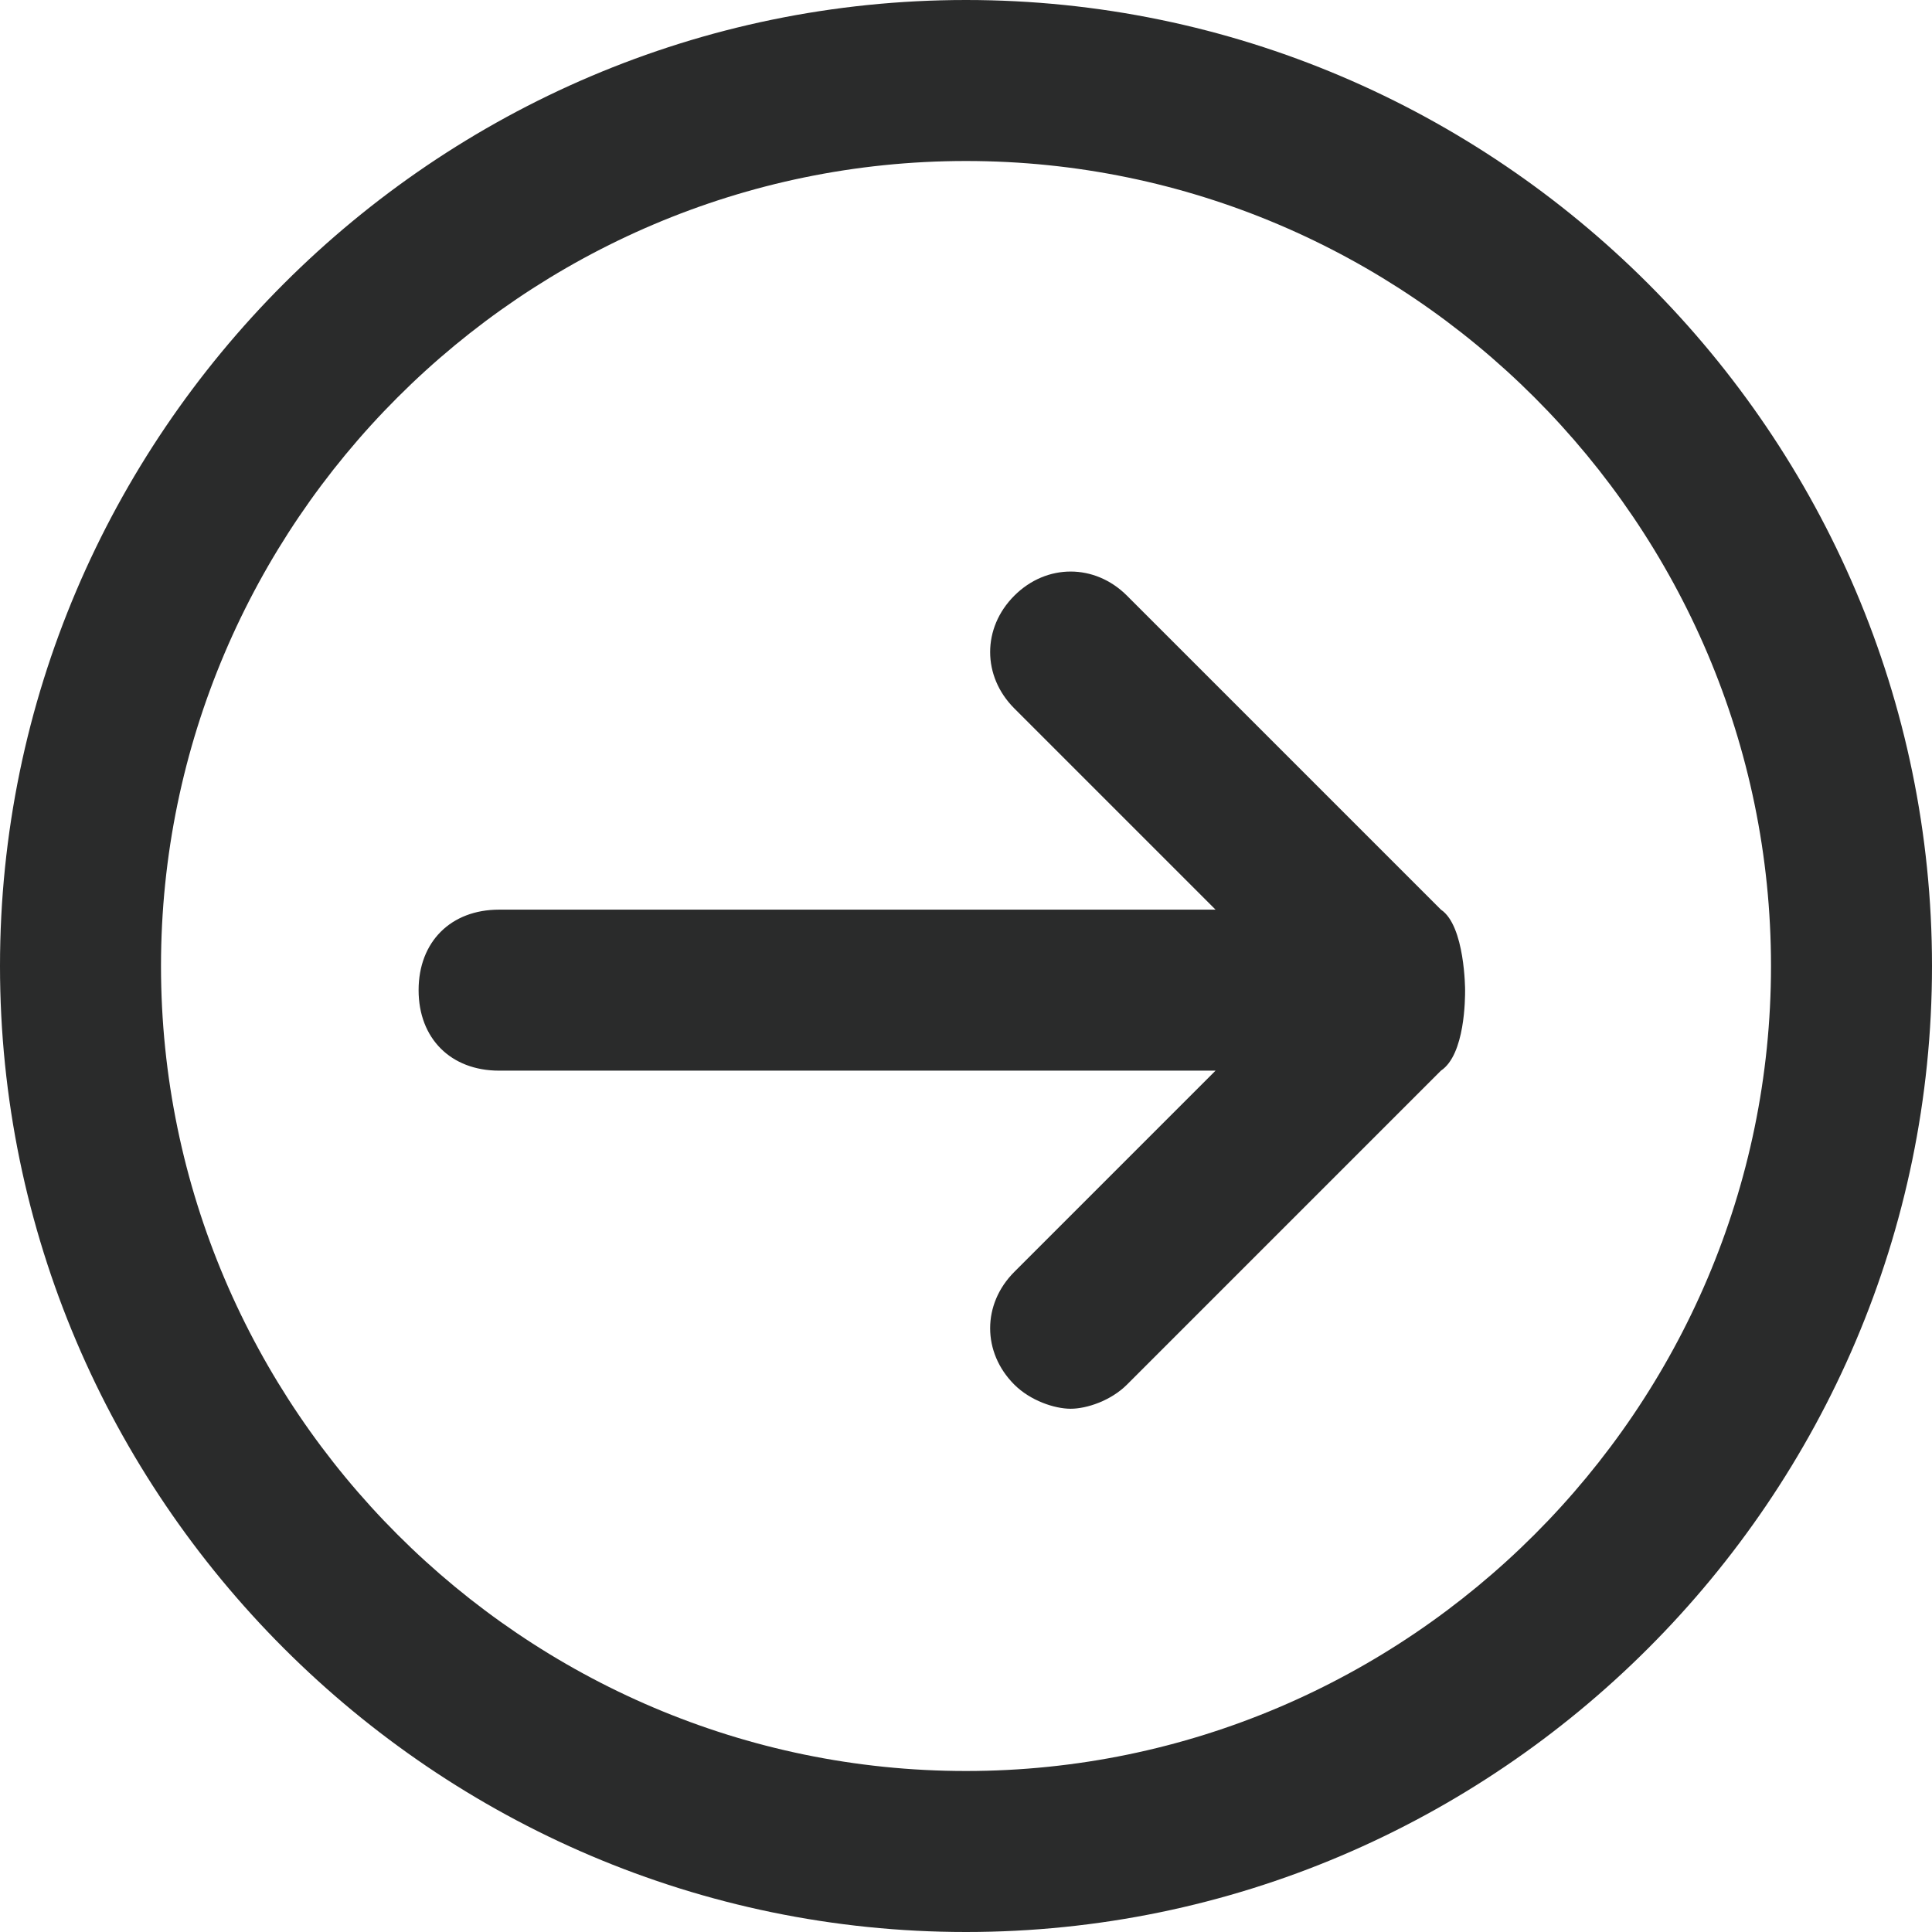
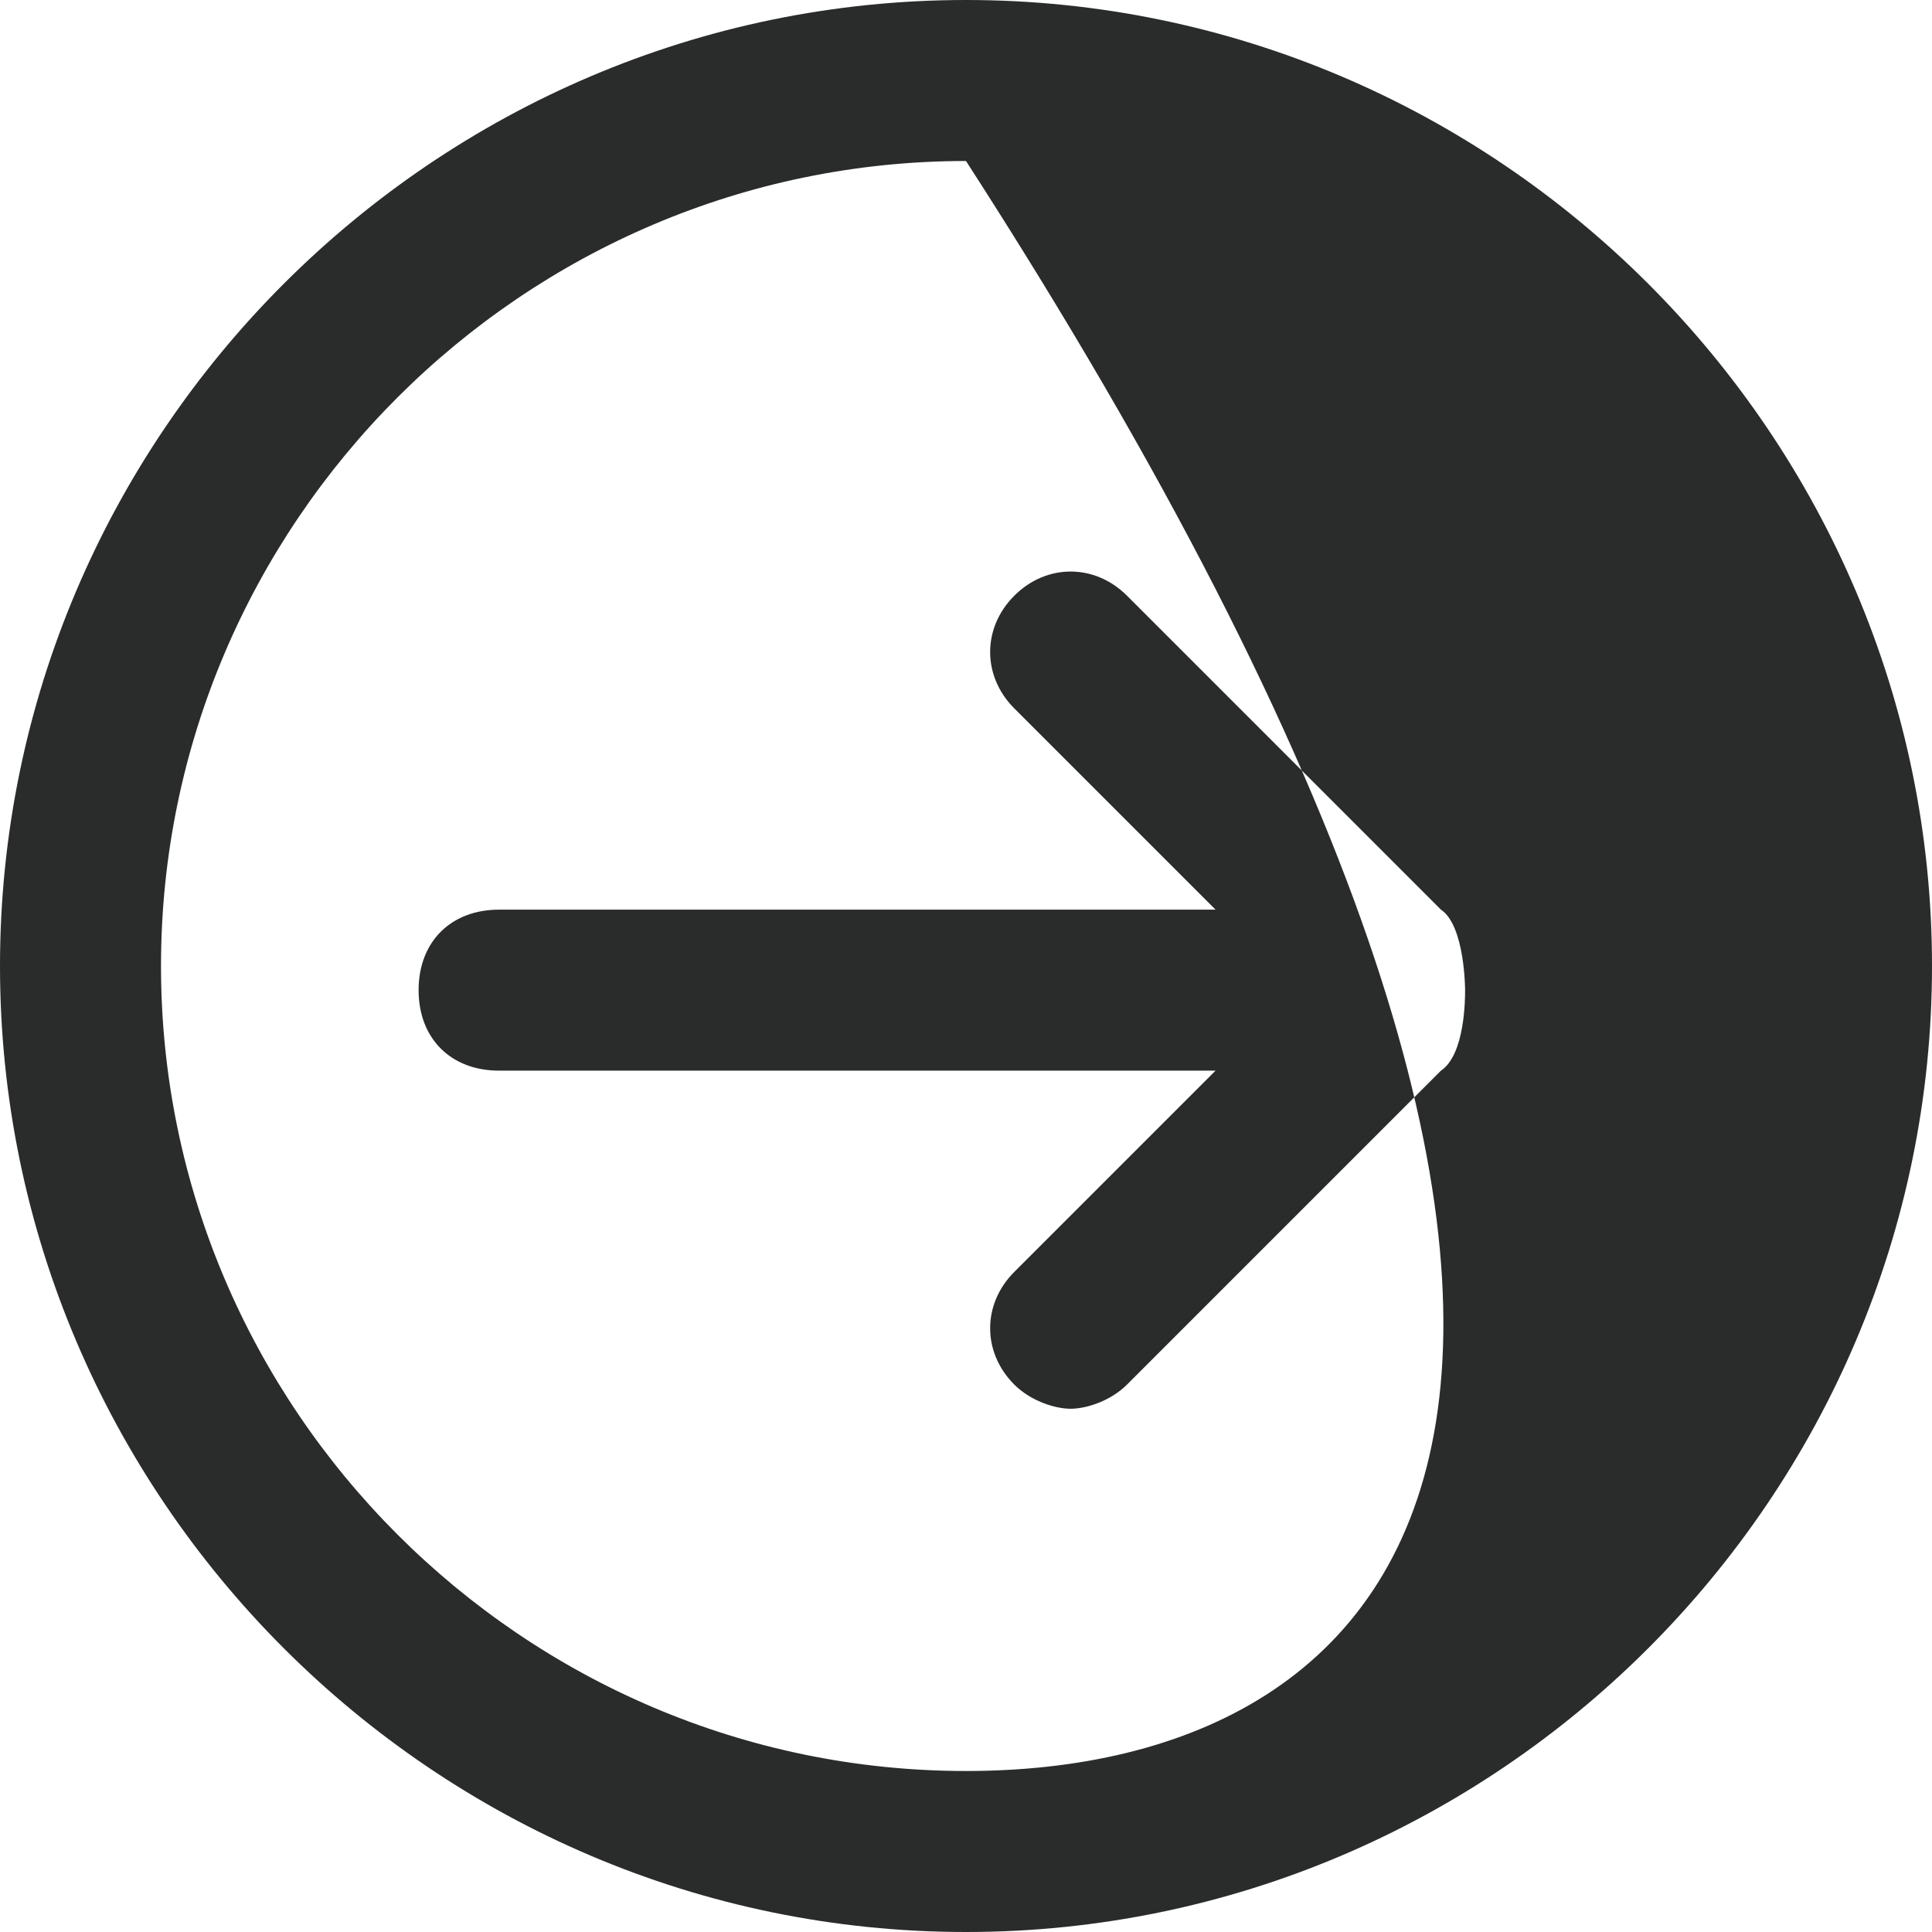
<svg xmlns="http://www.w3.org/2000/svg" version="1.1" x="0px" y="0px" viewBox="0 0 24 24" preserveAspectRatio="xMinYMid" aria-hidden="true" focusable="false">
-   <path fill="#2A2B2B" d="M12,0C5.4,0,0,5.4,0,12c0,6.6,5.4,12,12,12c6.6,0,12-5.4,12-12C24,5.4,18.6,0,12,0z M12,22 C6.5,22,2,17.5,2,12C2,6.5,6.5,2,12,2c5.5,0,10,4.5,10,10C22,17.5,17.5,22,12,22z M18.2,12.3c0,0.1,0,0.8-0.3,1L14,17.2 c-0.2,0.2-0.5,0.3-0.7,0.3s-0.5-0.1-0.7-0.3c-0.4-0.4-0.4-1,0-1.4l2.5-2.5H6.2c-0.6,0-1-0.4-1-1s0.4-1,1-1h8.9l-2.5-2.5 c-0.4-0.4-0.4-1,0-1.4s1-0.4,1.4,0l3.9,3.9C18.2,11.5,18.2,12.3,18.2,12.3z" />
+   <path fill="#2A2B2B" d="M12,0C5.4,0,0,5.4,0,12c0,6.6,5.4,12,12,12c6.6,0,12-5.4,12-12C24,5.4,18.6,0,12,0z M12,22 C6.5,22,2,17.5,2,12C2,6.5,6.5,2,12,2C22,17.5,17.5,22,12,22z M18.2,12.3c0,0.1,0,0.8-0.3,1L14,17.2 c-0.2,0.2-0.5,0.3-0.7,0.3s-0.5-0.1-0.7-0.3c-0.4-0.4-0.4-1,0-1.4l2.5-2.5H6.2c-0.6,0-1-0.4-1-1s0.4-1,1-1h8.9l-2.5-2.5 c-0.4-0.4-0.4-1,0-1.4s1-0.4,1.4,0l3.9,3.9C18.2,11.5,18.2,12.3,18.2,12.3z" />
</svg>